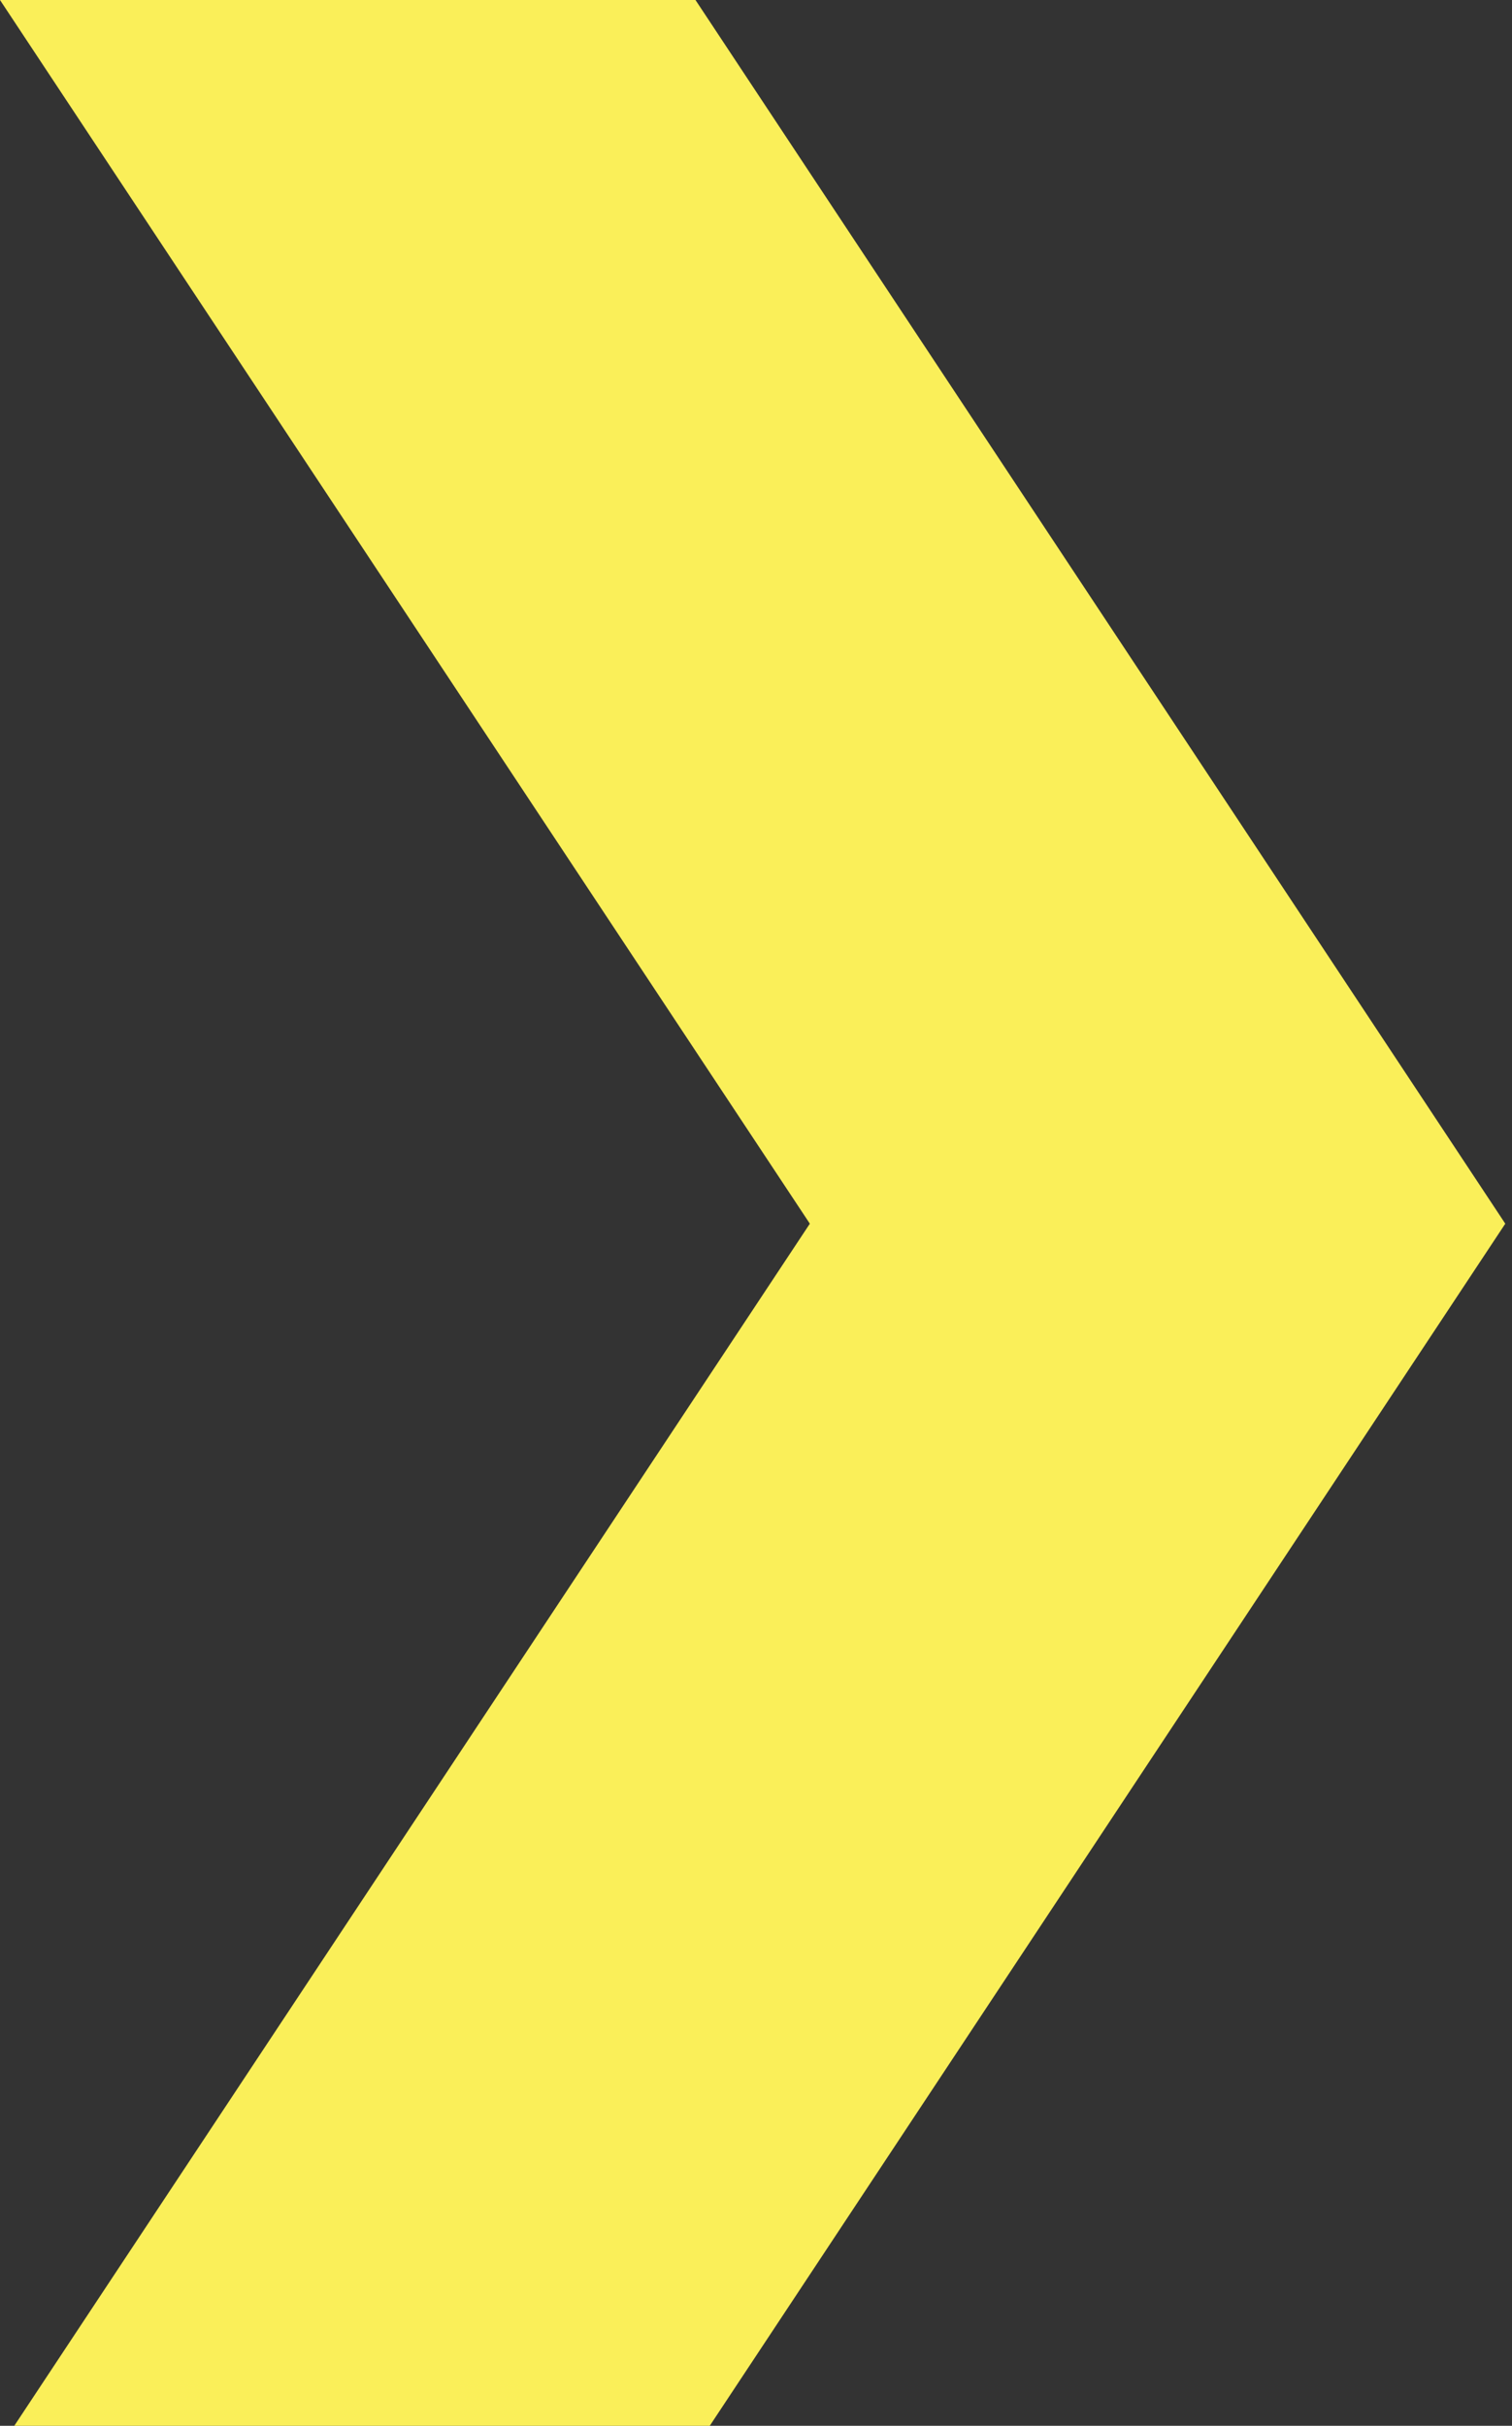
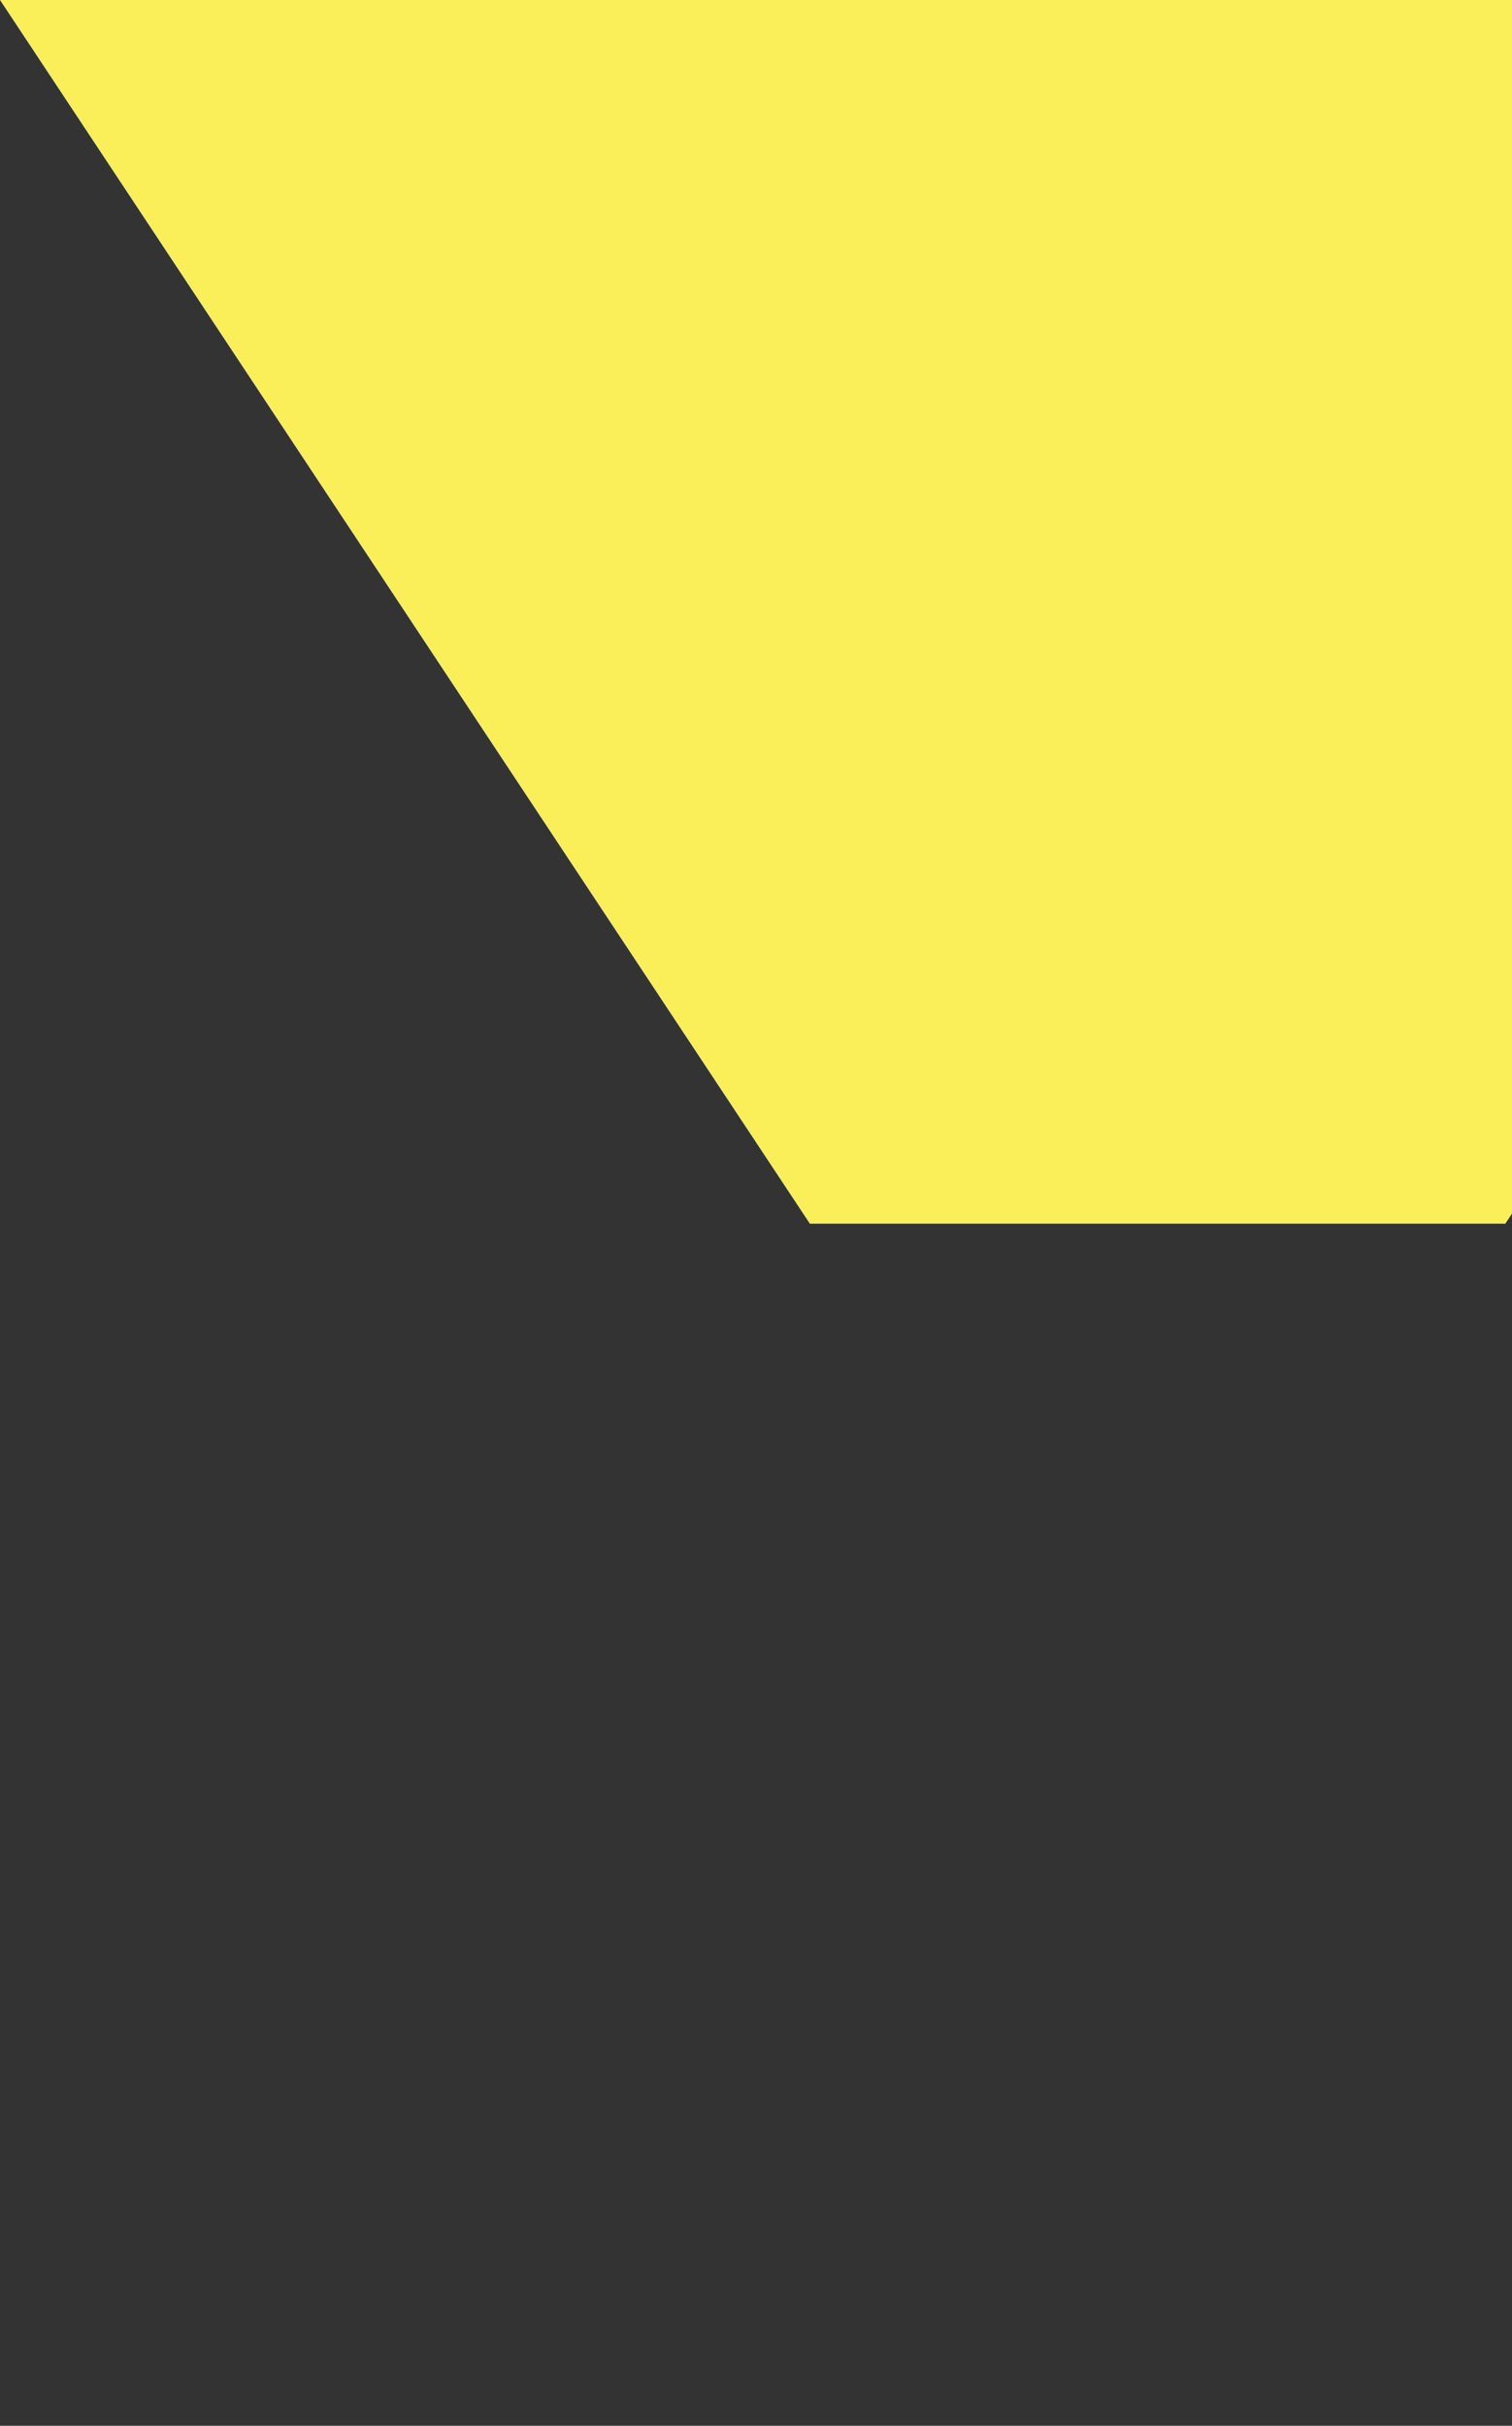
<svg xmlns="http://www.w3.org/2000/svg" id="SVGDoc637548a8489fe" width="187px" height="300px" version="1.1" viewBox="0 0 187 300" aria-hidden="true">
  <rect x="0" y="0" width="187" height="300" fill="#333333" stroke="none" />
  <defs>
    <linearGradient class="cerosgradient" data-cerosgradient="true" id="CerosGradient_idacf19f4ee" gradientUnits="userSpaceOnUse" x1="50%" y1="100%" x2="50%" y2="0%">
      <stop offset="0%" stop-color="#d1d1d1" />
      <stop offset="100%" stop-color="#d1d1d1" />
    </linearGradient>
    <linearGradient />
  </defs>
  <g>
    <g clip-path="url(#clip-B13A11AC-FE90-4421-8AD8-FD07EDCE0046)">
-       <path d="M0,0v0l100.159,151.333v0l-98.394,148.667v0h86.016v0l98.389,-148.667v0l-100.155,-151.333v0z" fill="#faef59" fill-opacity="1" />
+       <path d="M0,0v0l100.159,151.333v0v0h86.016v0l98.389,-148.667v0l-100.155,-151.333v0z" fill="#faef59" fill-opacity="1" />
    </g>
  </g>
</svg>